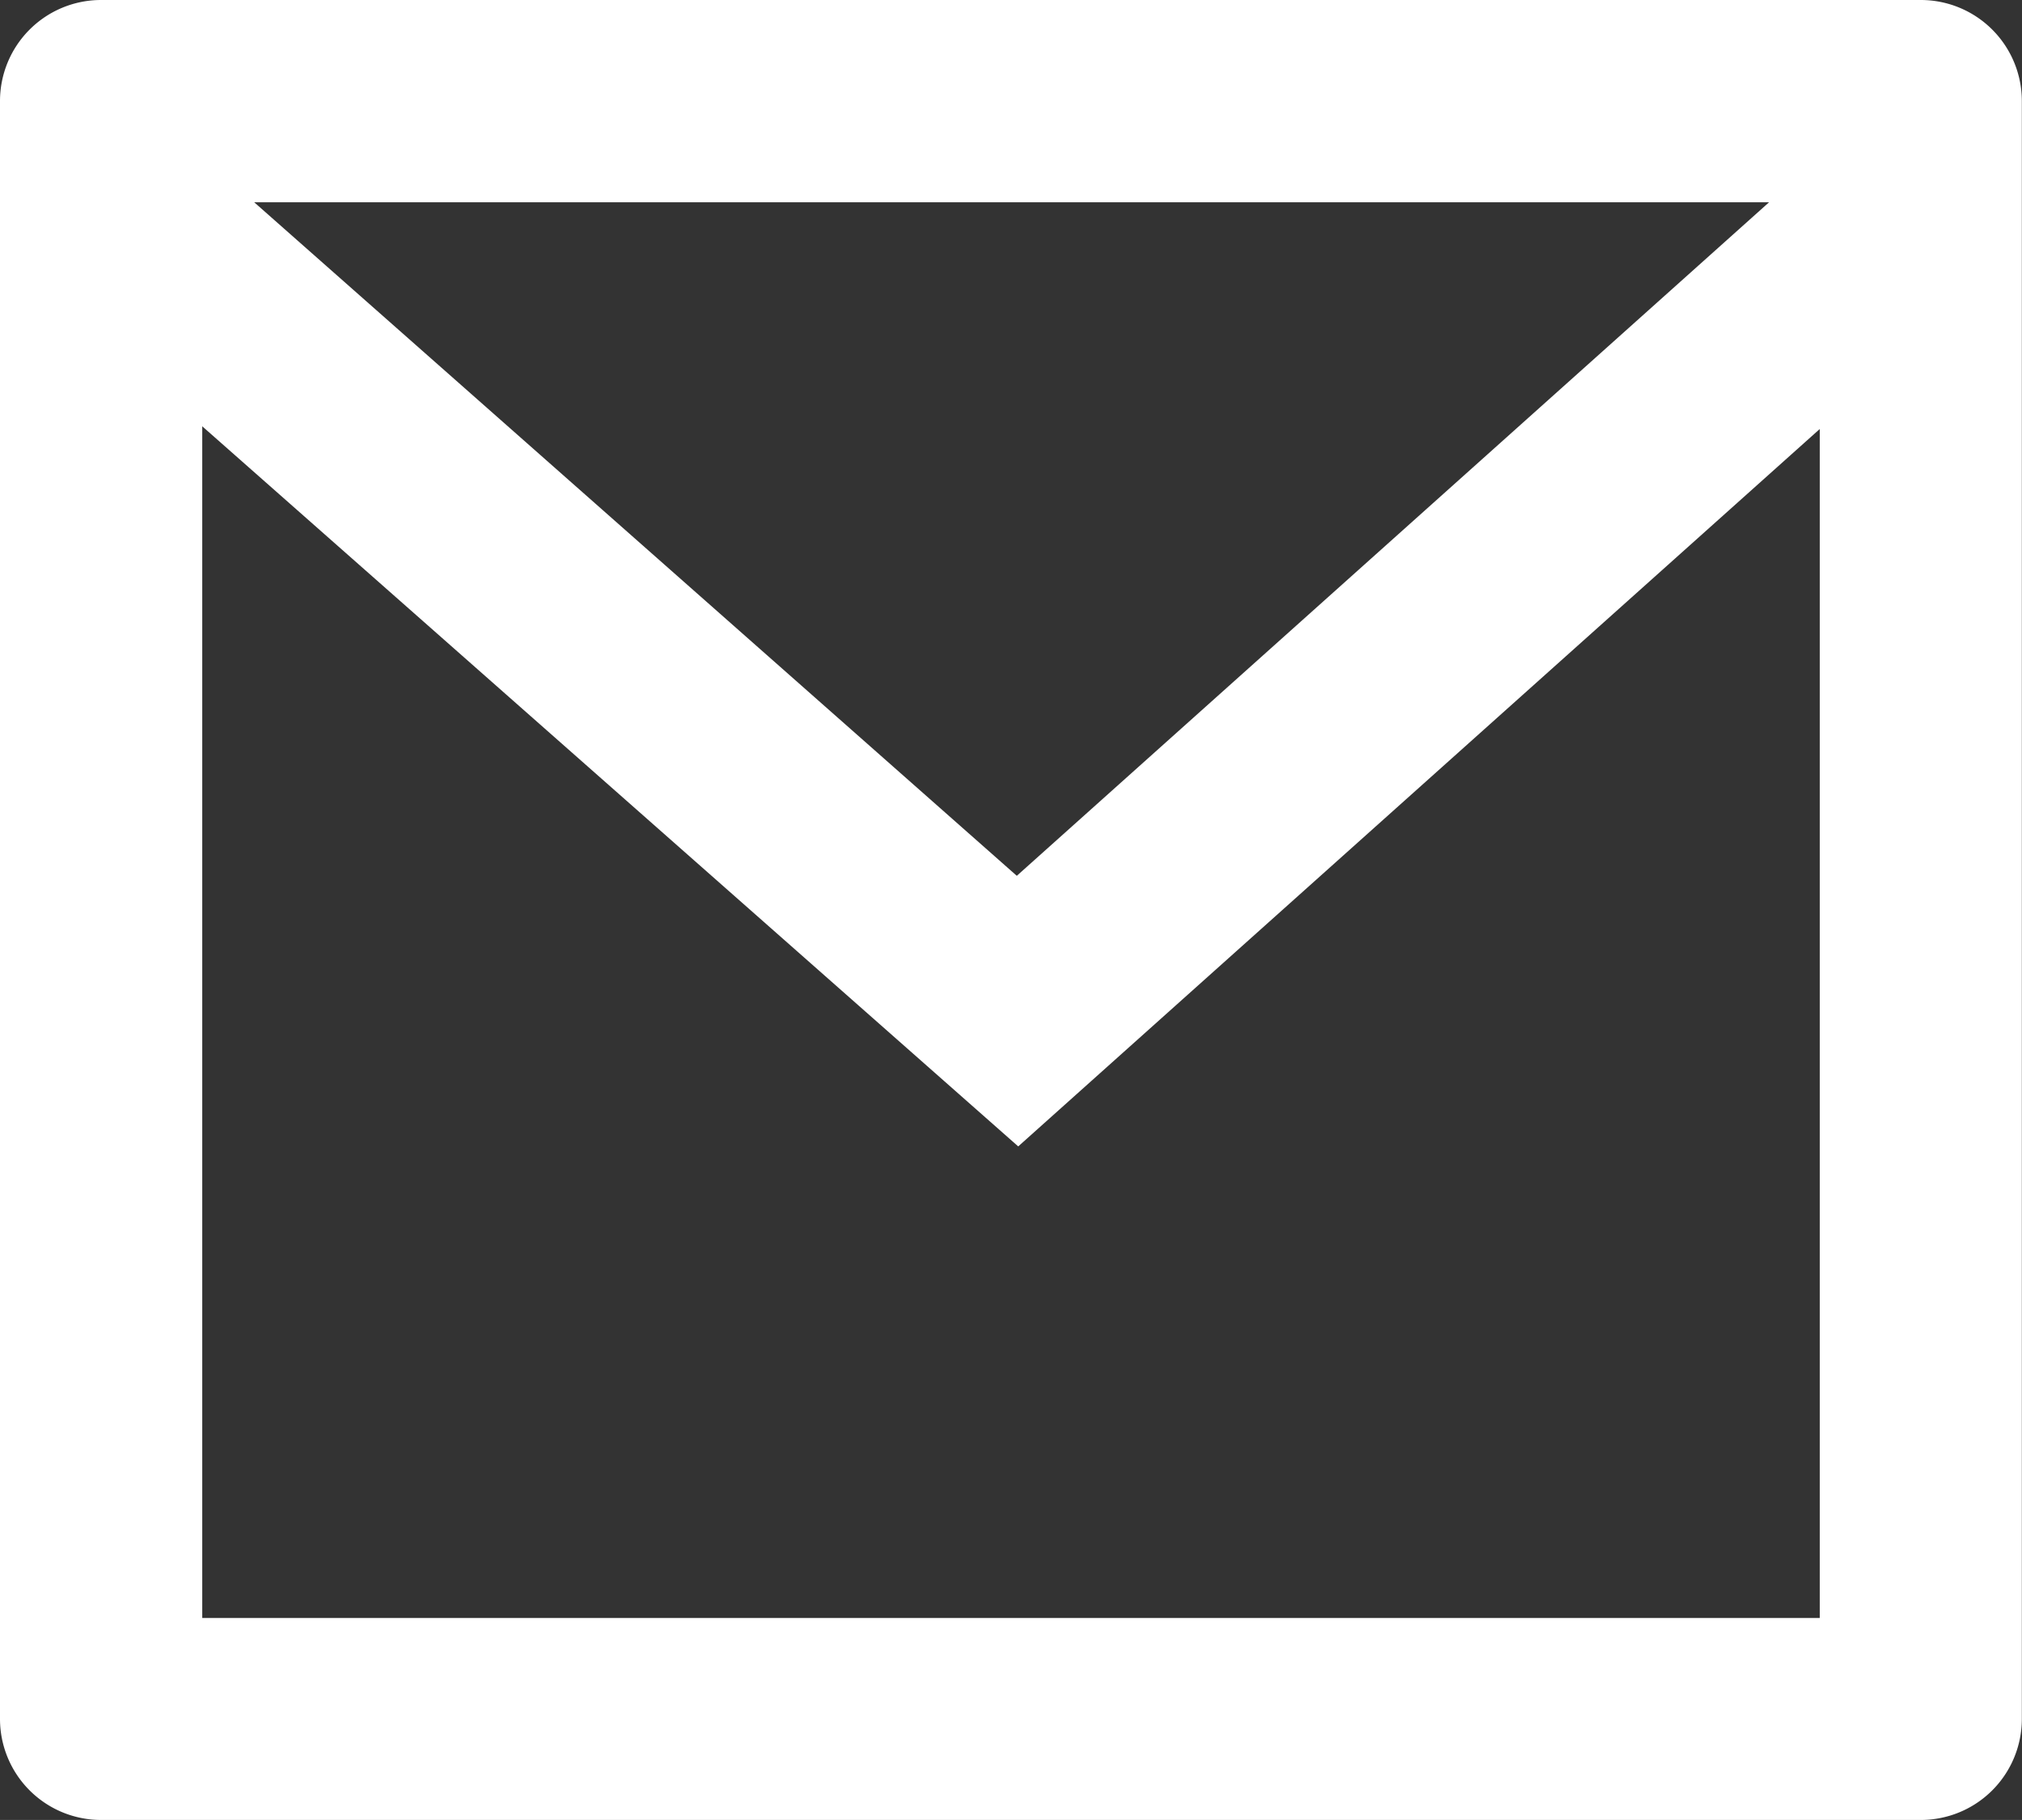
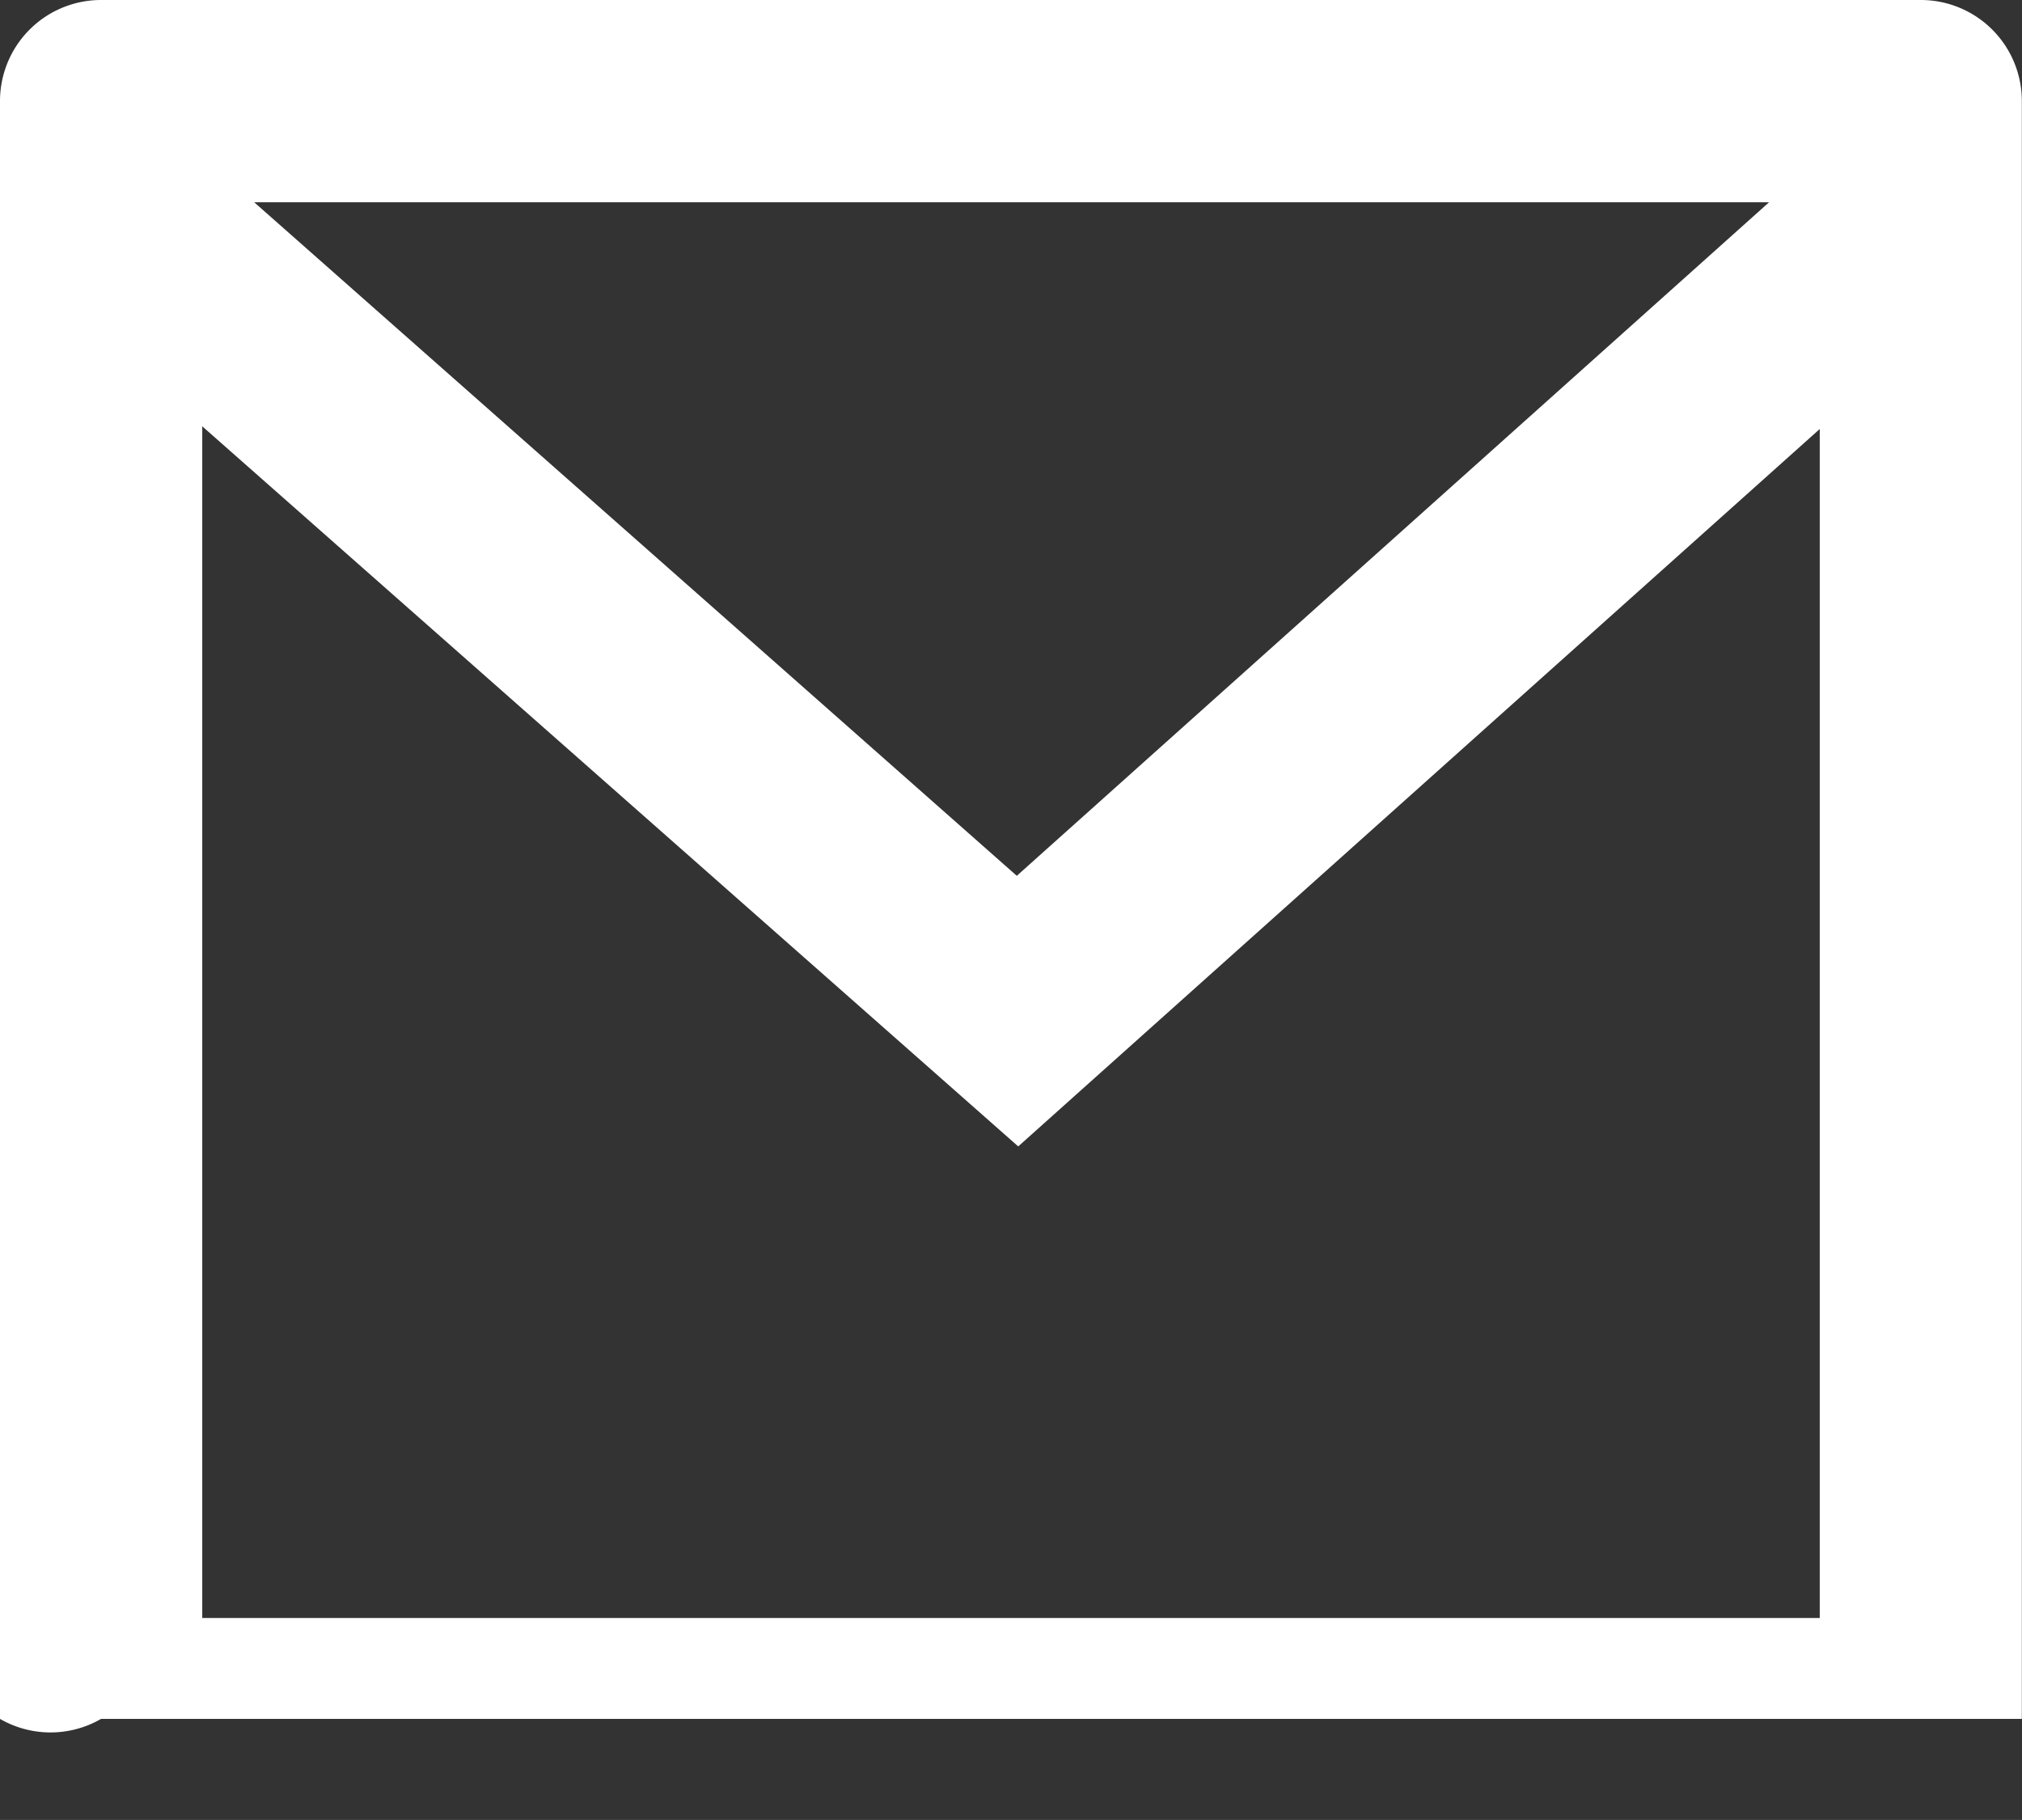
<svg xmlns="http://www.w3.org/2000/svg" width="12.727" height="11.454" viewBox="0 0 12.727 11.454">
  <rect x="0" y="0" width="12.727" height="11.454" fill="#333333" stroke="none" />
  <g id="icon_icon" transform="translate(-1.273 -1.909)">
-     <path id="パス_2" data-name="パス 2" d="M2.636,3H14.09a.636.636,0,0,1,.636.636V13.818a.636.636,0,0,1-.636.636H2.636A.636.636,0,0,1,2,13.818V3.636A.636.636,0,0,1,2.636,3ZM13.454,5.7,8.409,10.215,3.273,5.683v7.5H13.454ZM3.6,4.273,8.4,8.512l4.735-4.239Z" transform="translate(-0.727 -1.091)" fill="#fff" />
+     <path id="パス_2" data-name="パス 2" d="M2.636,3H14.09a.636.636,0,0,1,.636.636V13.818H2.636A.636.636,0,0,1,2,13.818V3.636A.636.636,0,0,1,2.636,3ZM13.454,5.7,8.409,10.215,3.273,5.683v7.5H13.454ZM3.6,4.273,8.4,8.512l4.735-4.239Z" transform="translate(-0.727 -1.091)" fill="#fff" />
  </g>
</svg>